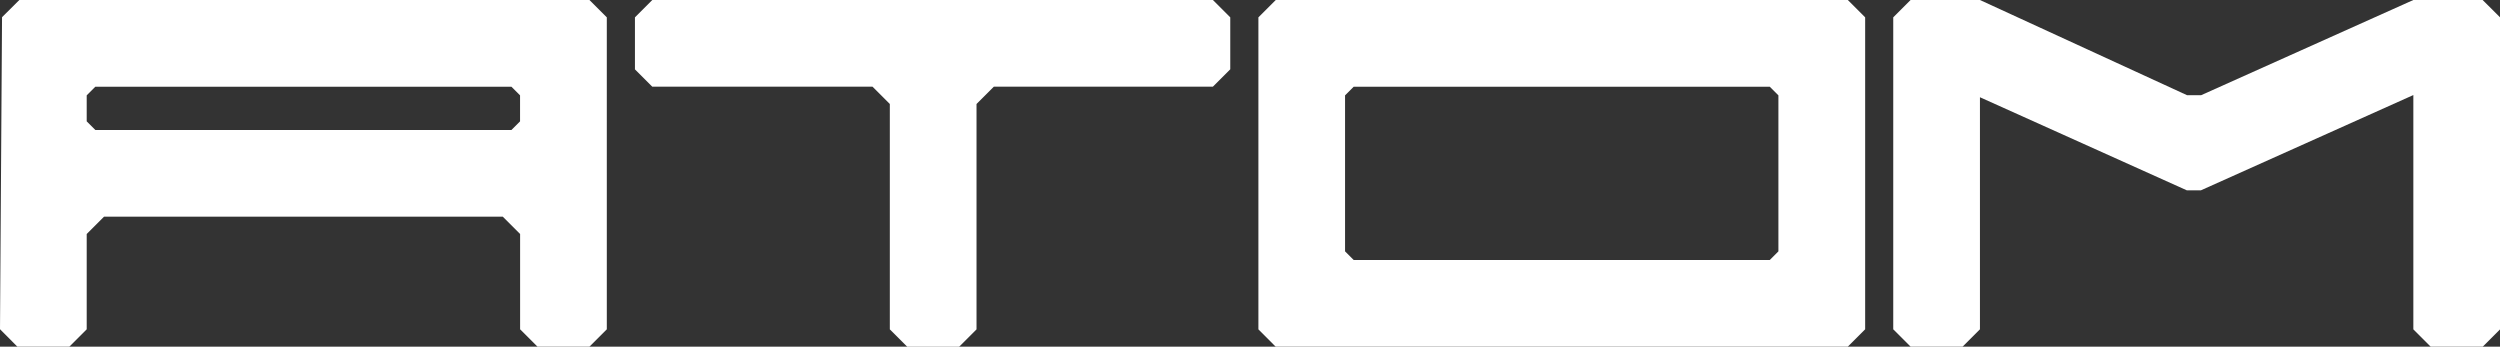
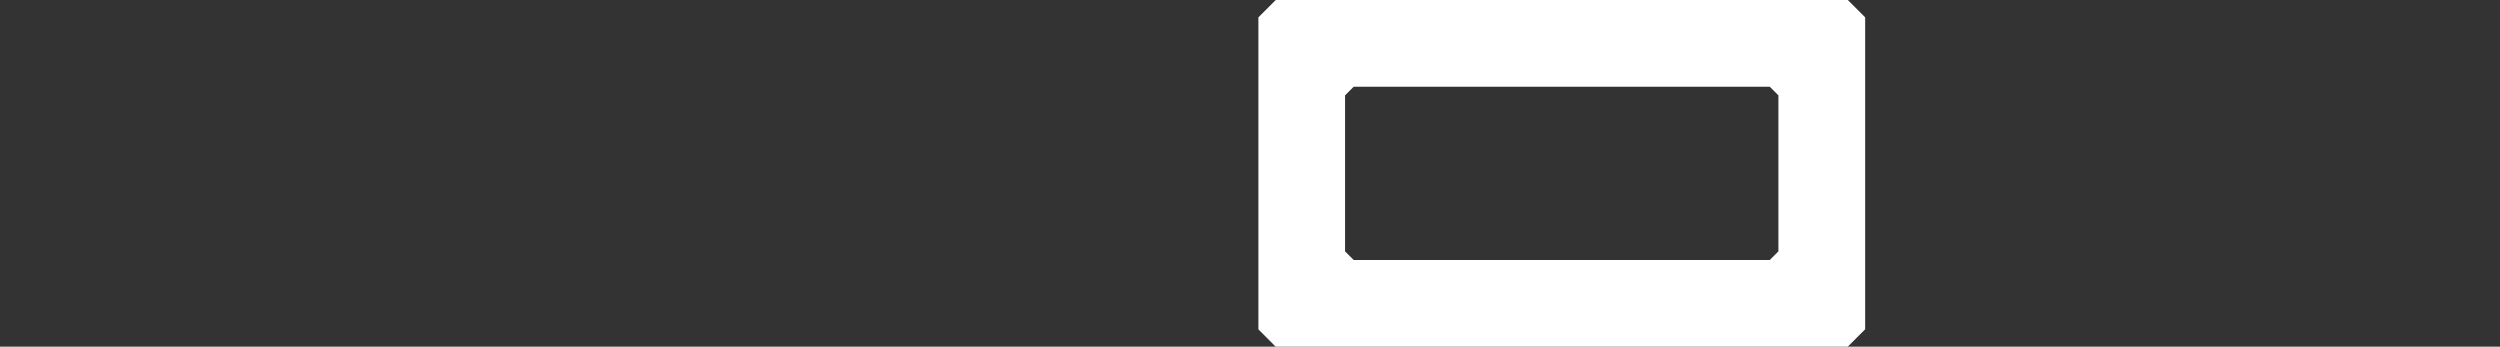
<svg xmlns="http://www.w3.org/2000/svg" id="Layer_1" data-name="Layer 1" viewBox="0 0 502.88 69.73">
  <rect x="0" y="0" width="502.88" height="69.73" fill="#333333" stroke="none" />
  <defs>
    <style>
      .cls-1 {
        fill: #fff;
        stroke-width: 0px;
      }
    </style>
  </defs>
-   <path class="cls-1" d="M0,66.22l3.49,3.51h10.46l3.49-3.49v-19.17l3.49-3.49h80.2l3.49,3.49v19.17l3.49,3.49h10.46l3.49-3.49V3.49l-3.49-3.49H3.89C2.53,1.35,1.77,2.11.41,3.46l-.41,62.76ZM102.86,26.15H19.18l-1.74-1.74v-5.23l1.74-1.74h83.69l1.74,1.74v5.23l-1.74,1.74Z" />
-   <path class="cls-1" d="M485.45,0l-42.69,19.15h-2.83S398.27,0,398.27,0h-13.95l-3.49,3.49v62.75c1.36,1.36,2.13,2.13,3.49,3.49h10.46c1.36-1.36,2.13-2.13,3.49-3.49V19.56l41.6,18.72h2.86s42.72-19.16,42.72-19.16v47.13c1.36,1.36,2.13,2.13,3.49,3.49h10.46c1.36-1.36,2.13-2.13,3.49-3.49V3.49L499.39,0h-13.95Z" />
  <path class="cls-1" d="M256.62,69.73h115.07l3.49-3.49V3.49l-3.49-3.49h-115.07l-3.49,3.49v62.76c1.36,1.36,2.12,2.13,3.48,3.49ZM355.99,52.3h-83.69l-1.74-1.74v-31.38l1.74-1.74h83.69l1.74,1.74v31.38l-1.74,1.74Z" />
-   <path class="cls-1" d="M131.2,17.43h44.3l3.49,3.49v45.33l3.49,3.49h10.46l3.49-3.49V20.92l3.49-3.49h44.06l3.49-3.49V3.49l-3.49-3.49h-112.77l-3.49,3.49v10.46c1.36,1.36,2.13,2.13,3.49,3.49Z" />
</svg>